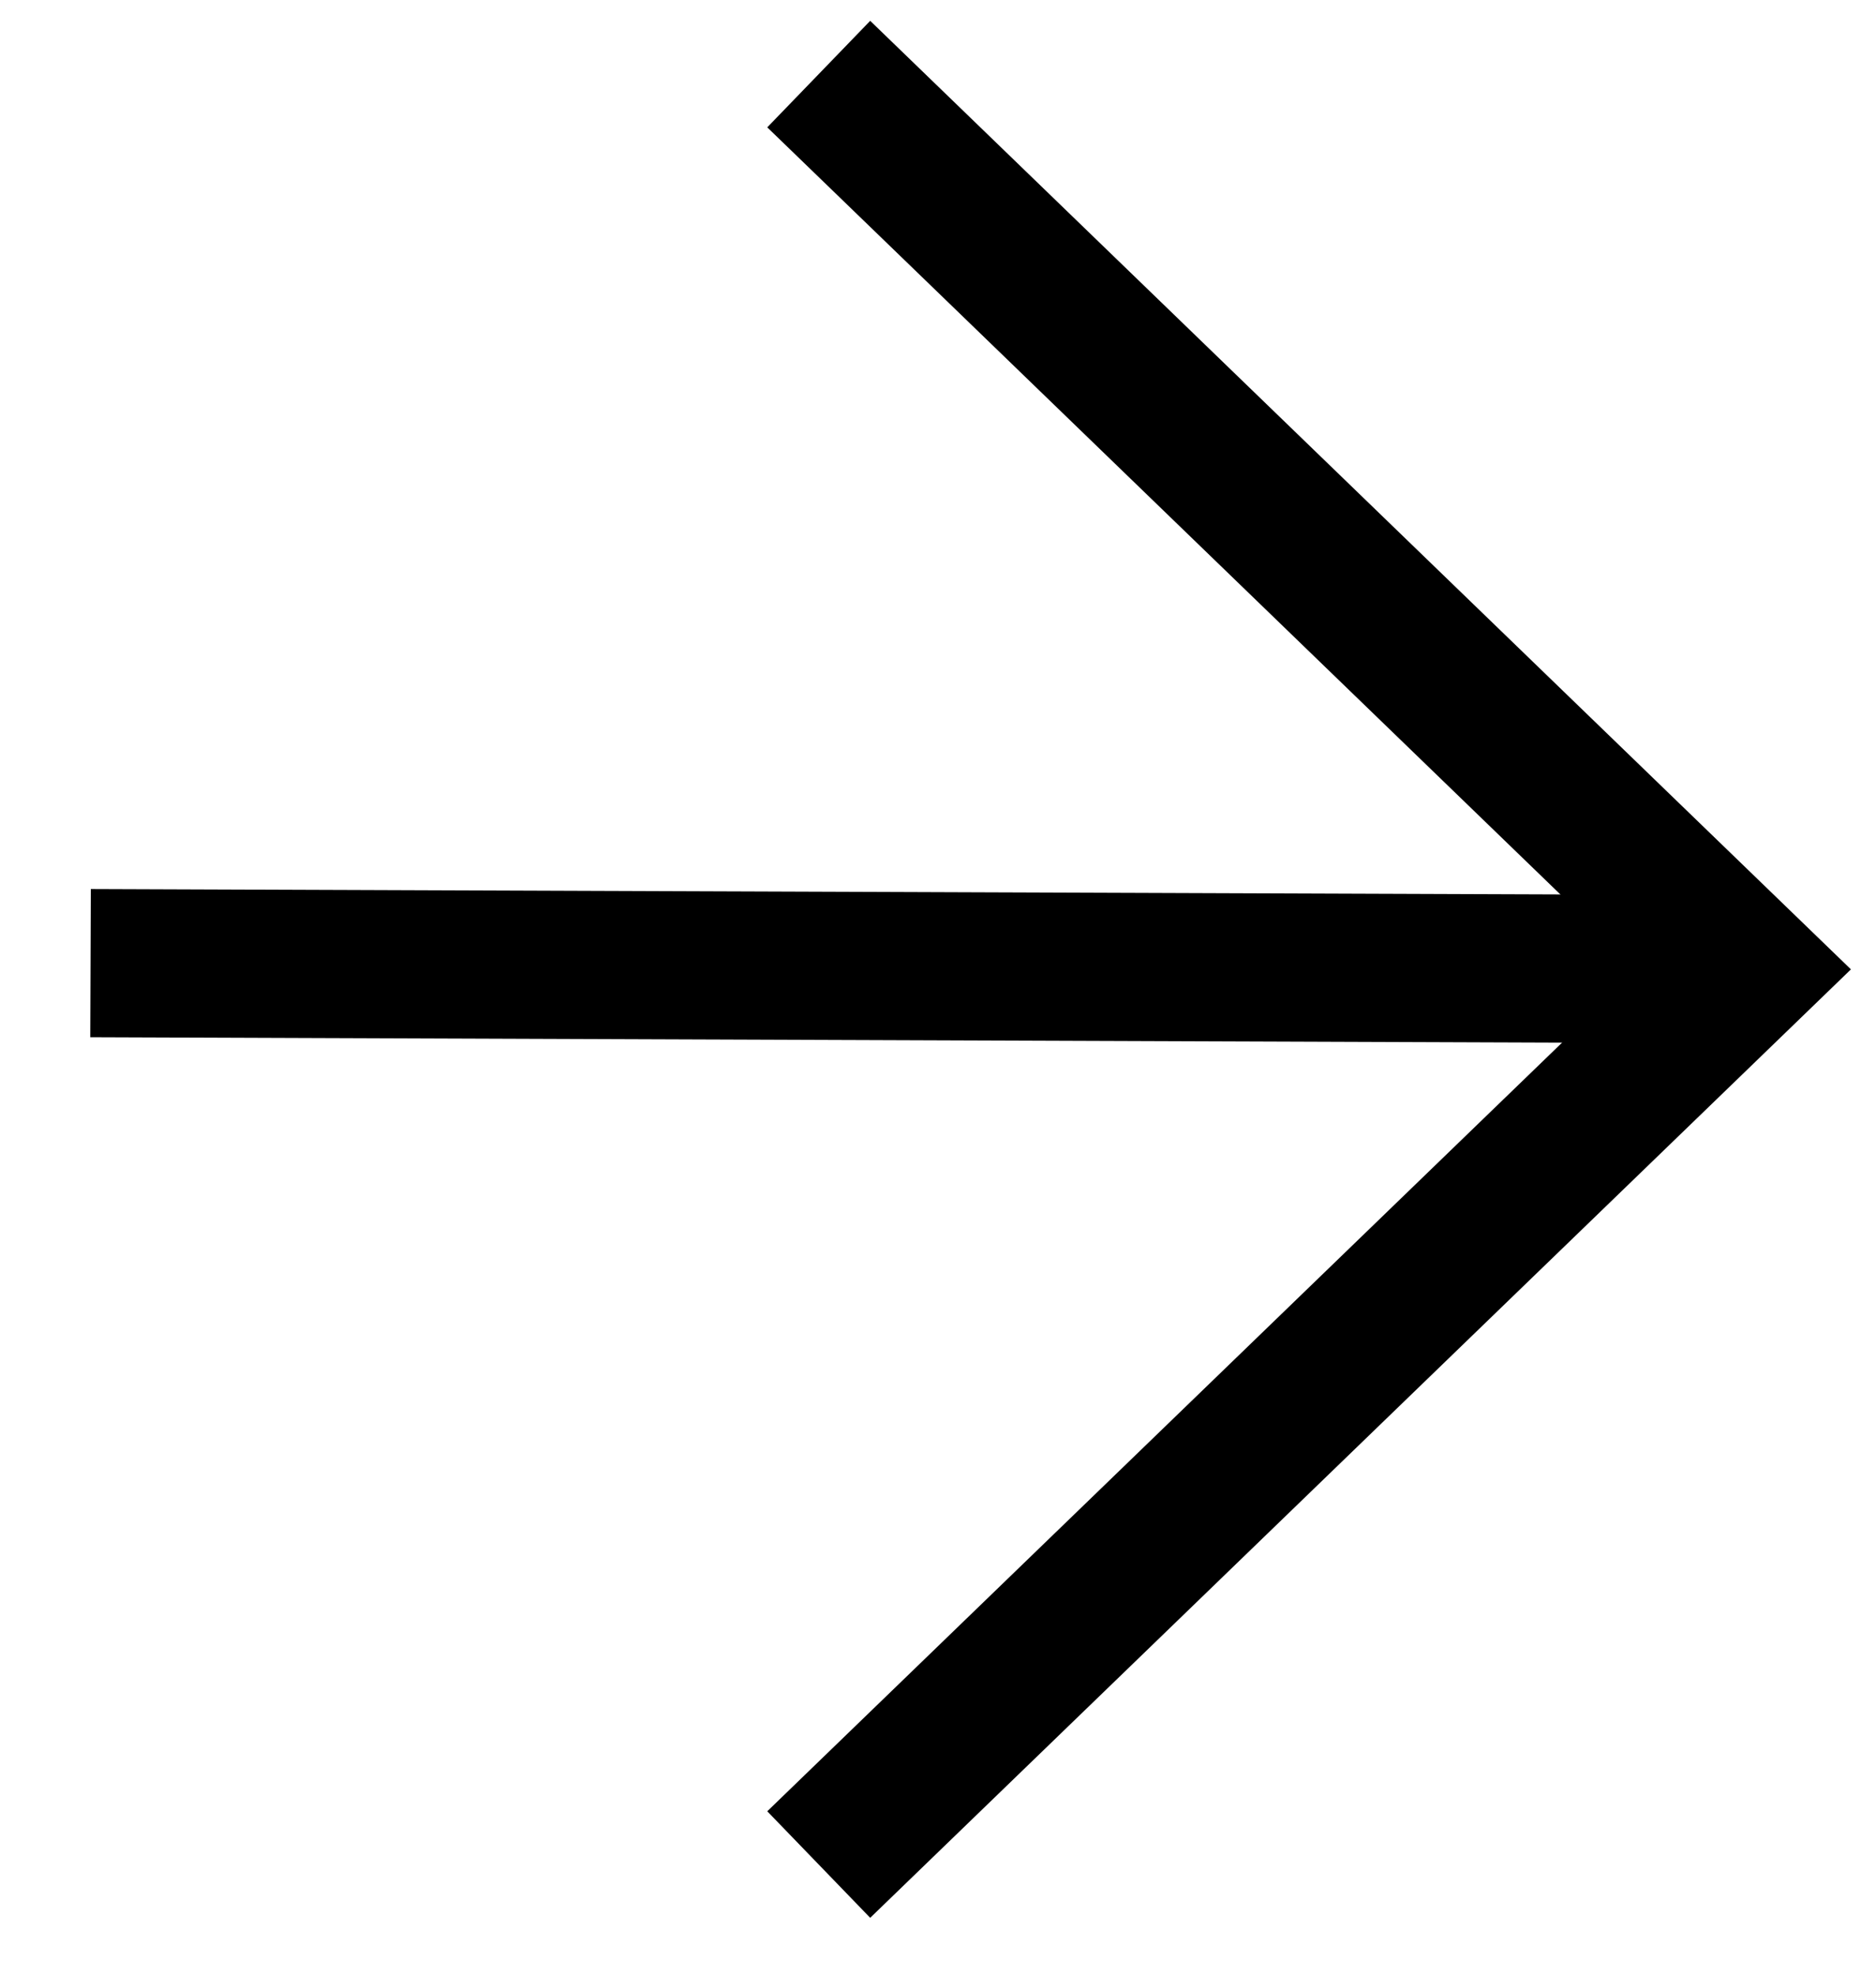
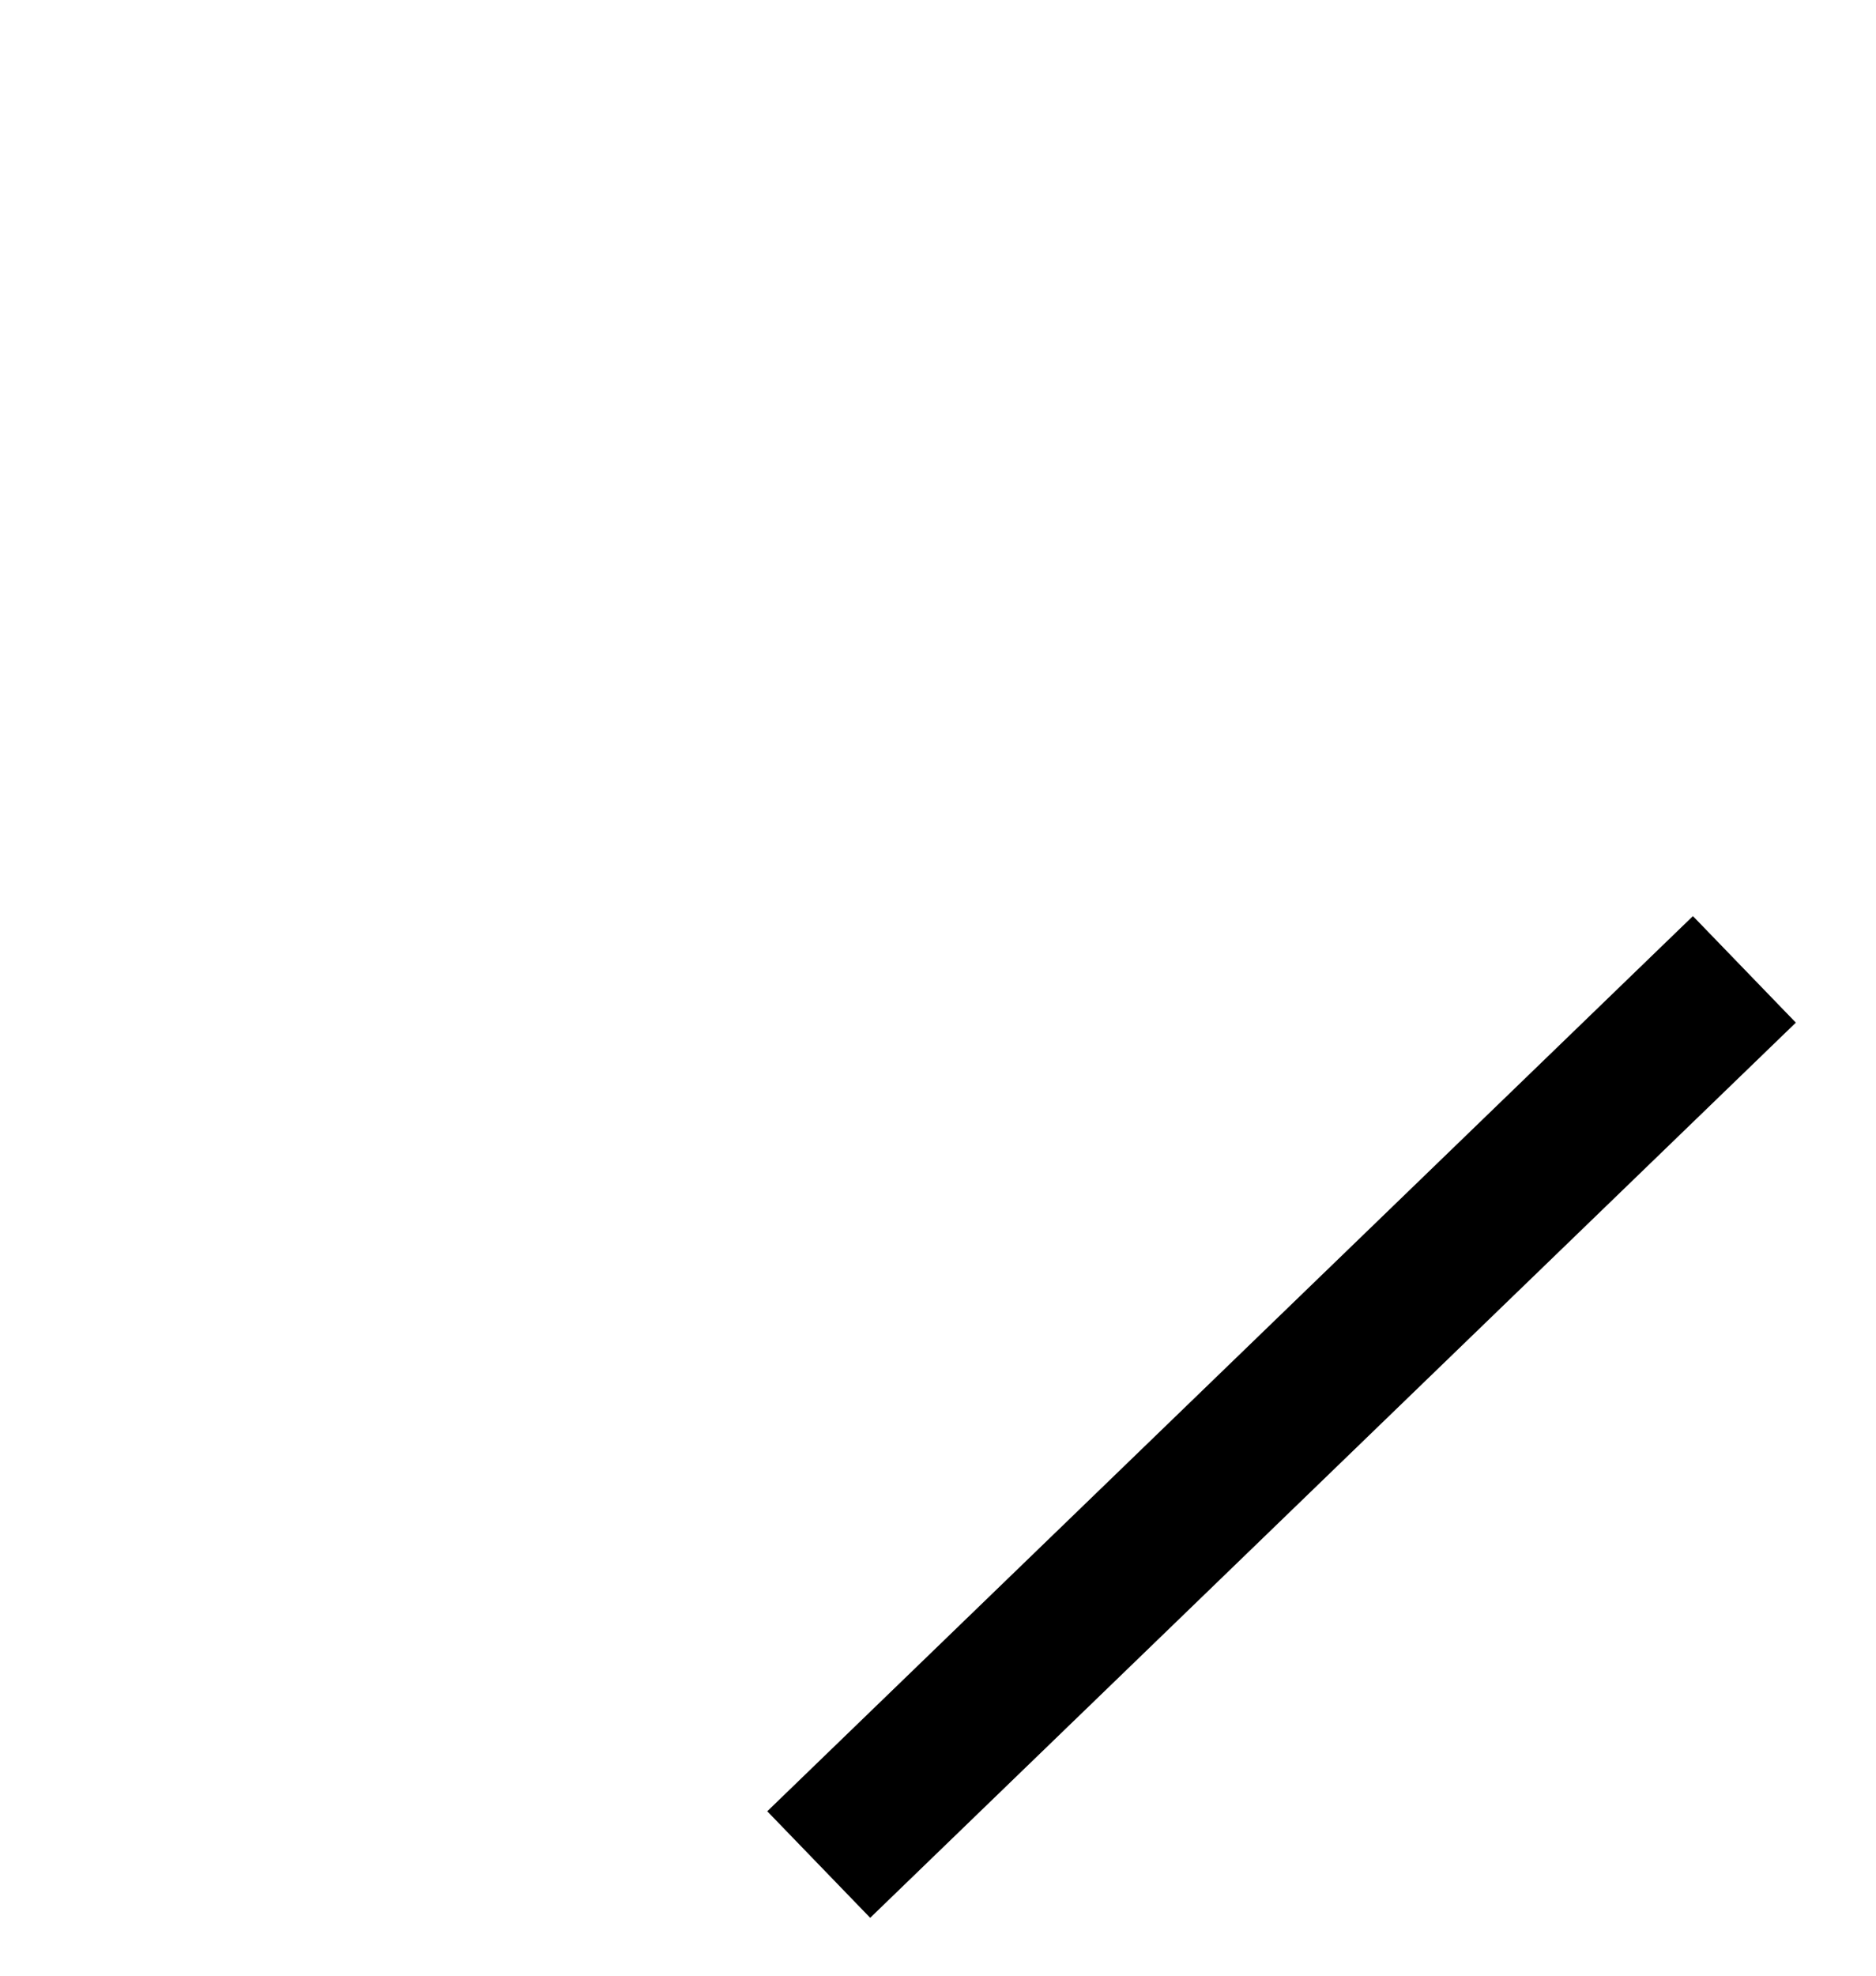
<svg xmlns="http://www.w3.org/2000/svg" width="19px" height="20px" viewBox="0 0 19 20" version="1.1">
  <g id="ElementArrow" transform="translate(0.75 0.75)">
    <g id="Group-12" transform="matrix(-1 0 0 1 17 0)">
-       <path d="M0 0L9.375 9.062L4.61916e-14 18.125" transform="matrix(-1 8.742278E-08 -8.742278E-08 -1 9.458 18.125)" id="Path-2" fill="none" fill-rule="evenodd" stroke="#000000" stroke-width="1.5" />
-       <path d="M16.833 0.25L0 0.312" transform="translate(0 8.75)" id="Path-3" fill="none" fill-rule="evenodd" stroke="#000000" stroke-width="1.5" />
+       <path d="M0 0L9.375 9.062" transform="matrix(-1 8.742278E-08 -8.742278E-08 -1 9.458 18.125)" id="Path-2" fill="none" fill-rule="evenodd" stroke="#000000" stroke-width="1.5" />
    </g>
  </g>
</svg>